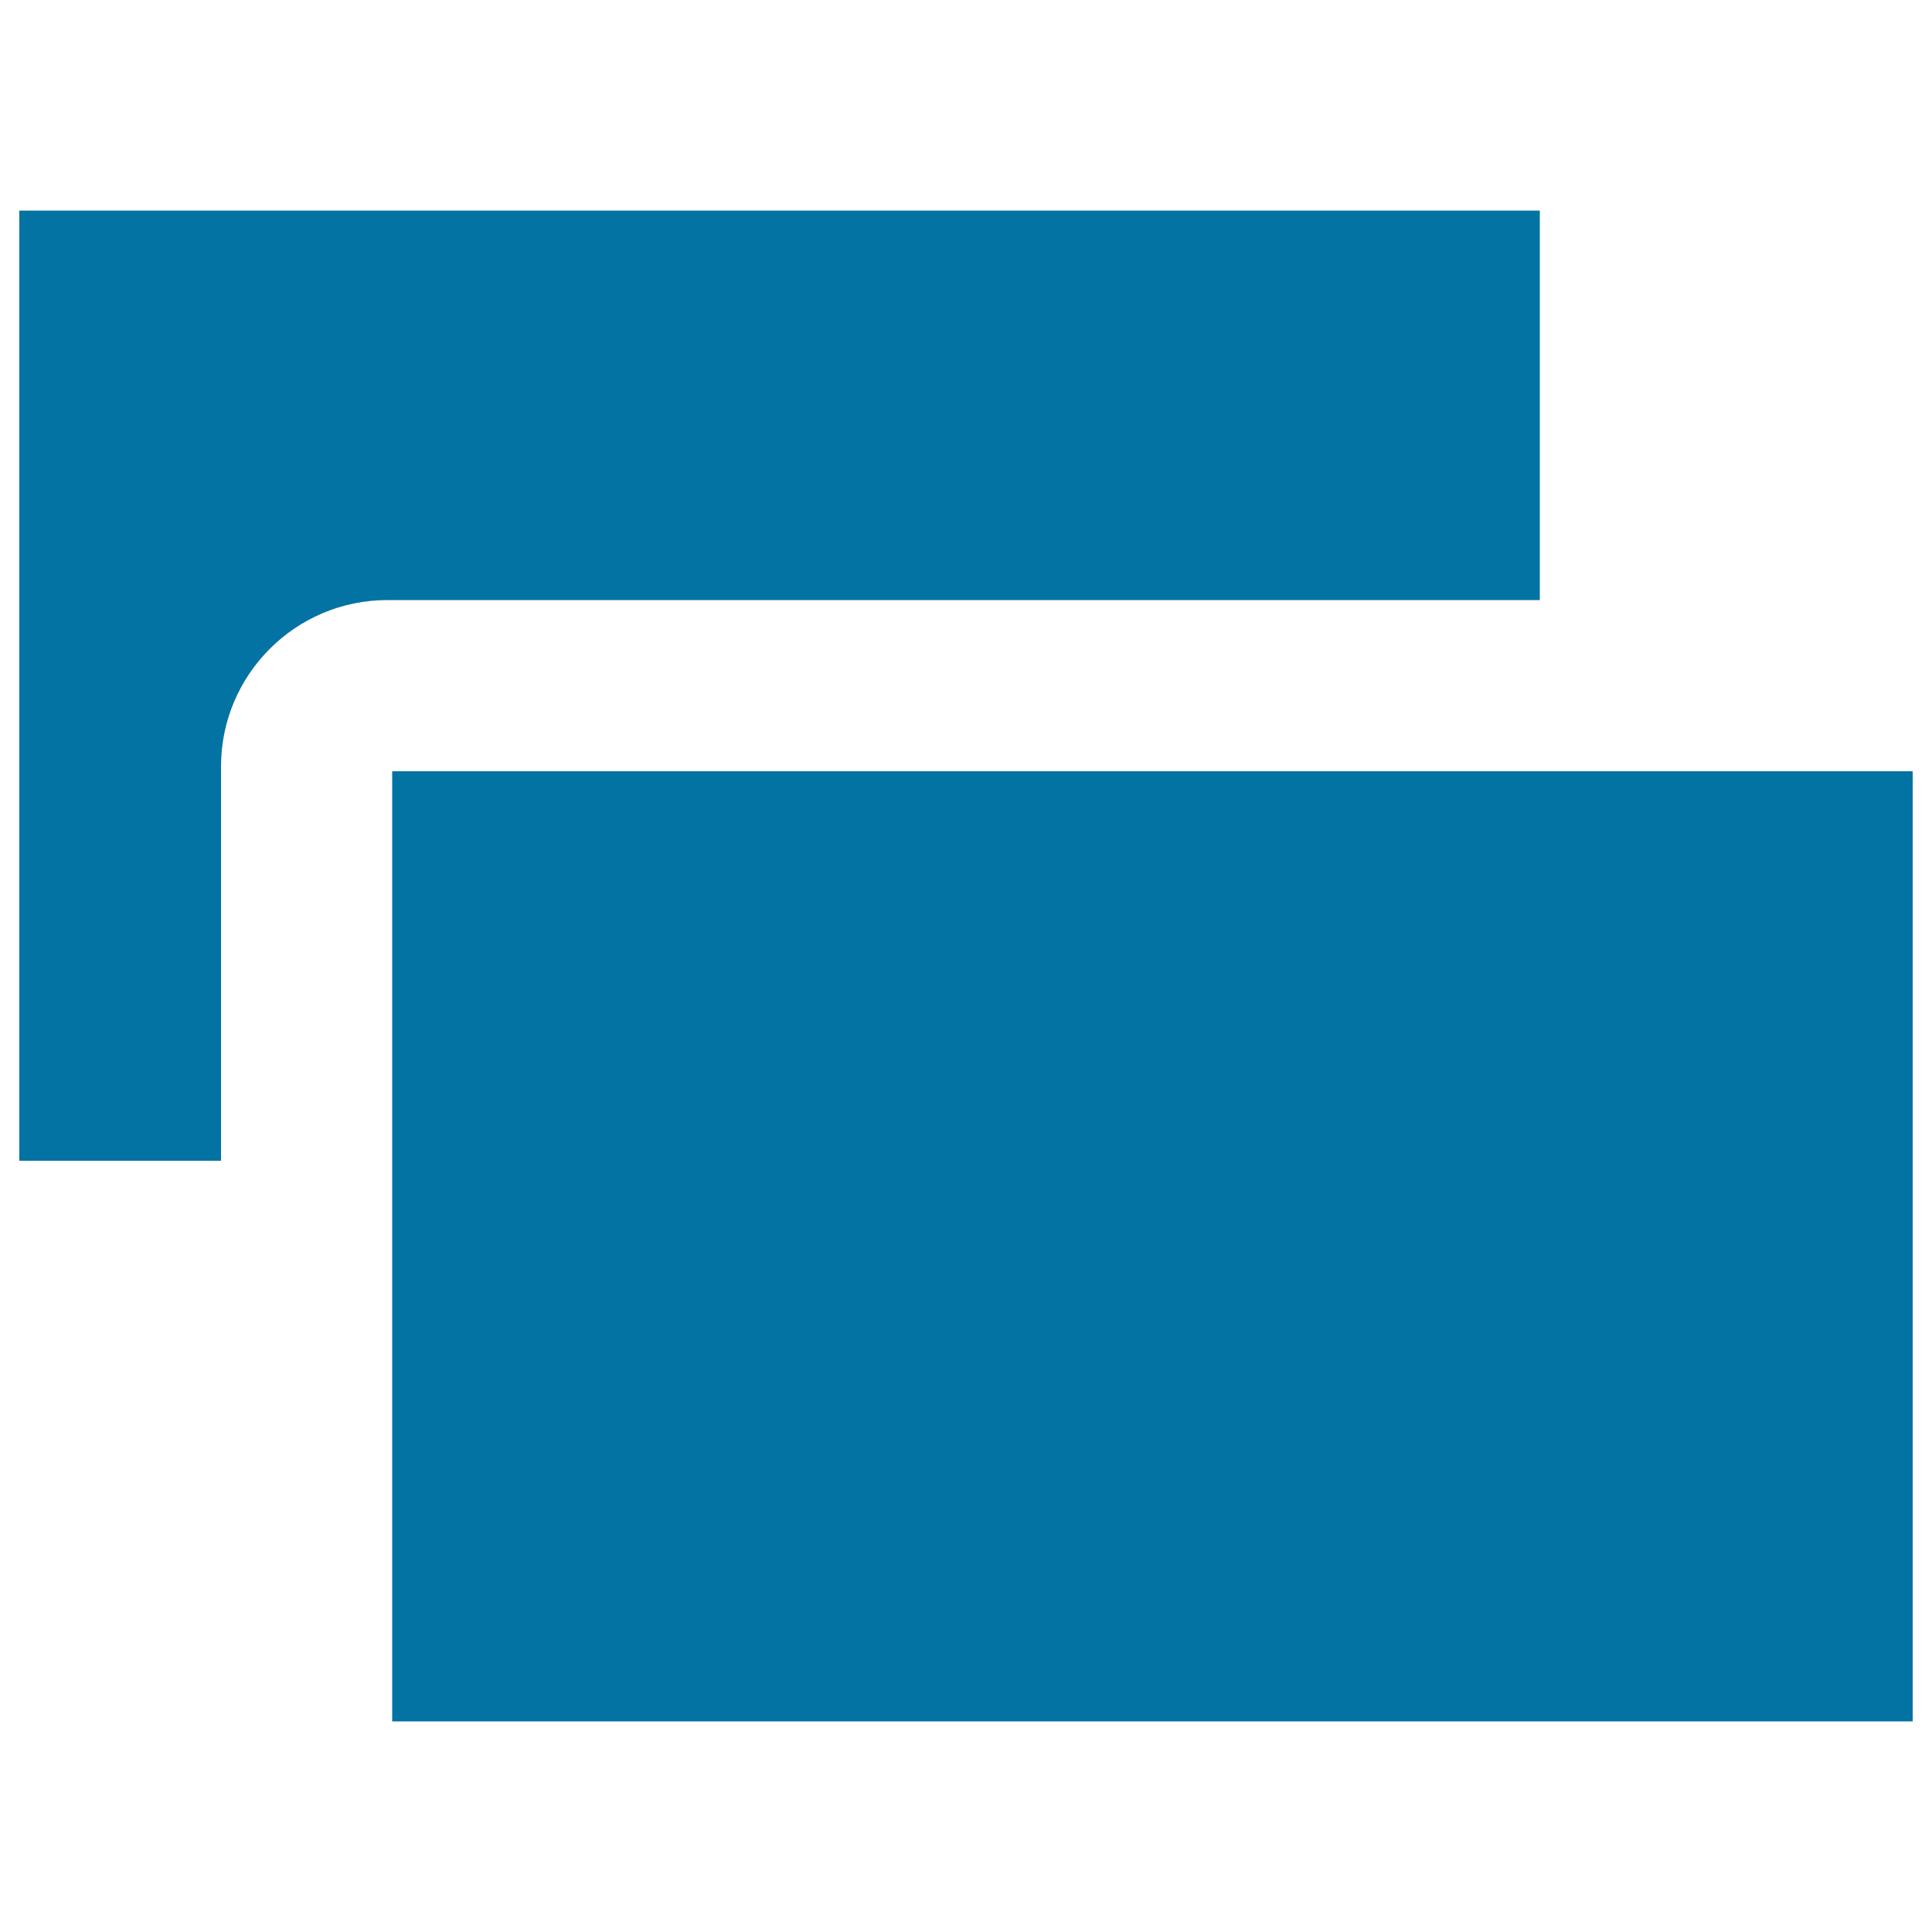
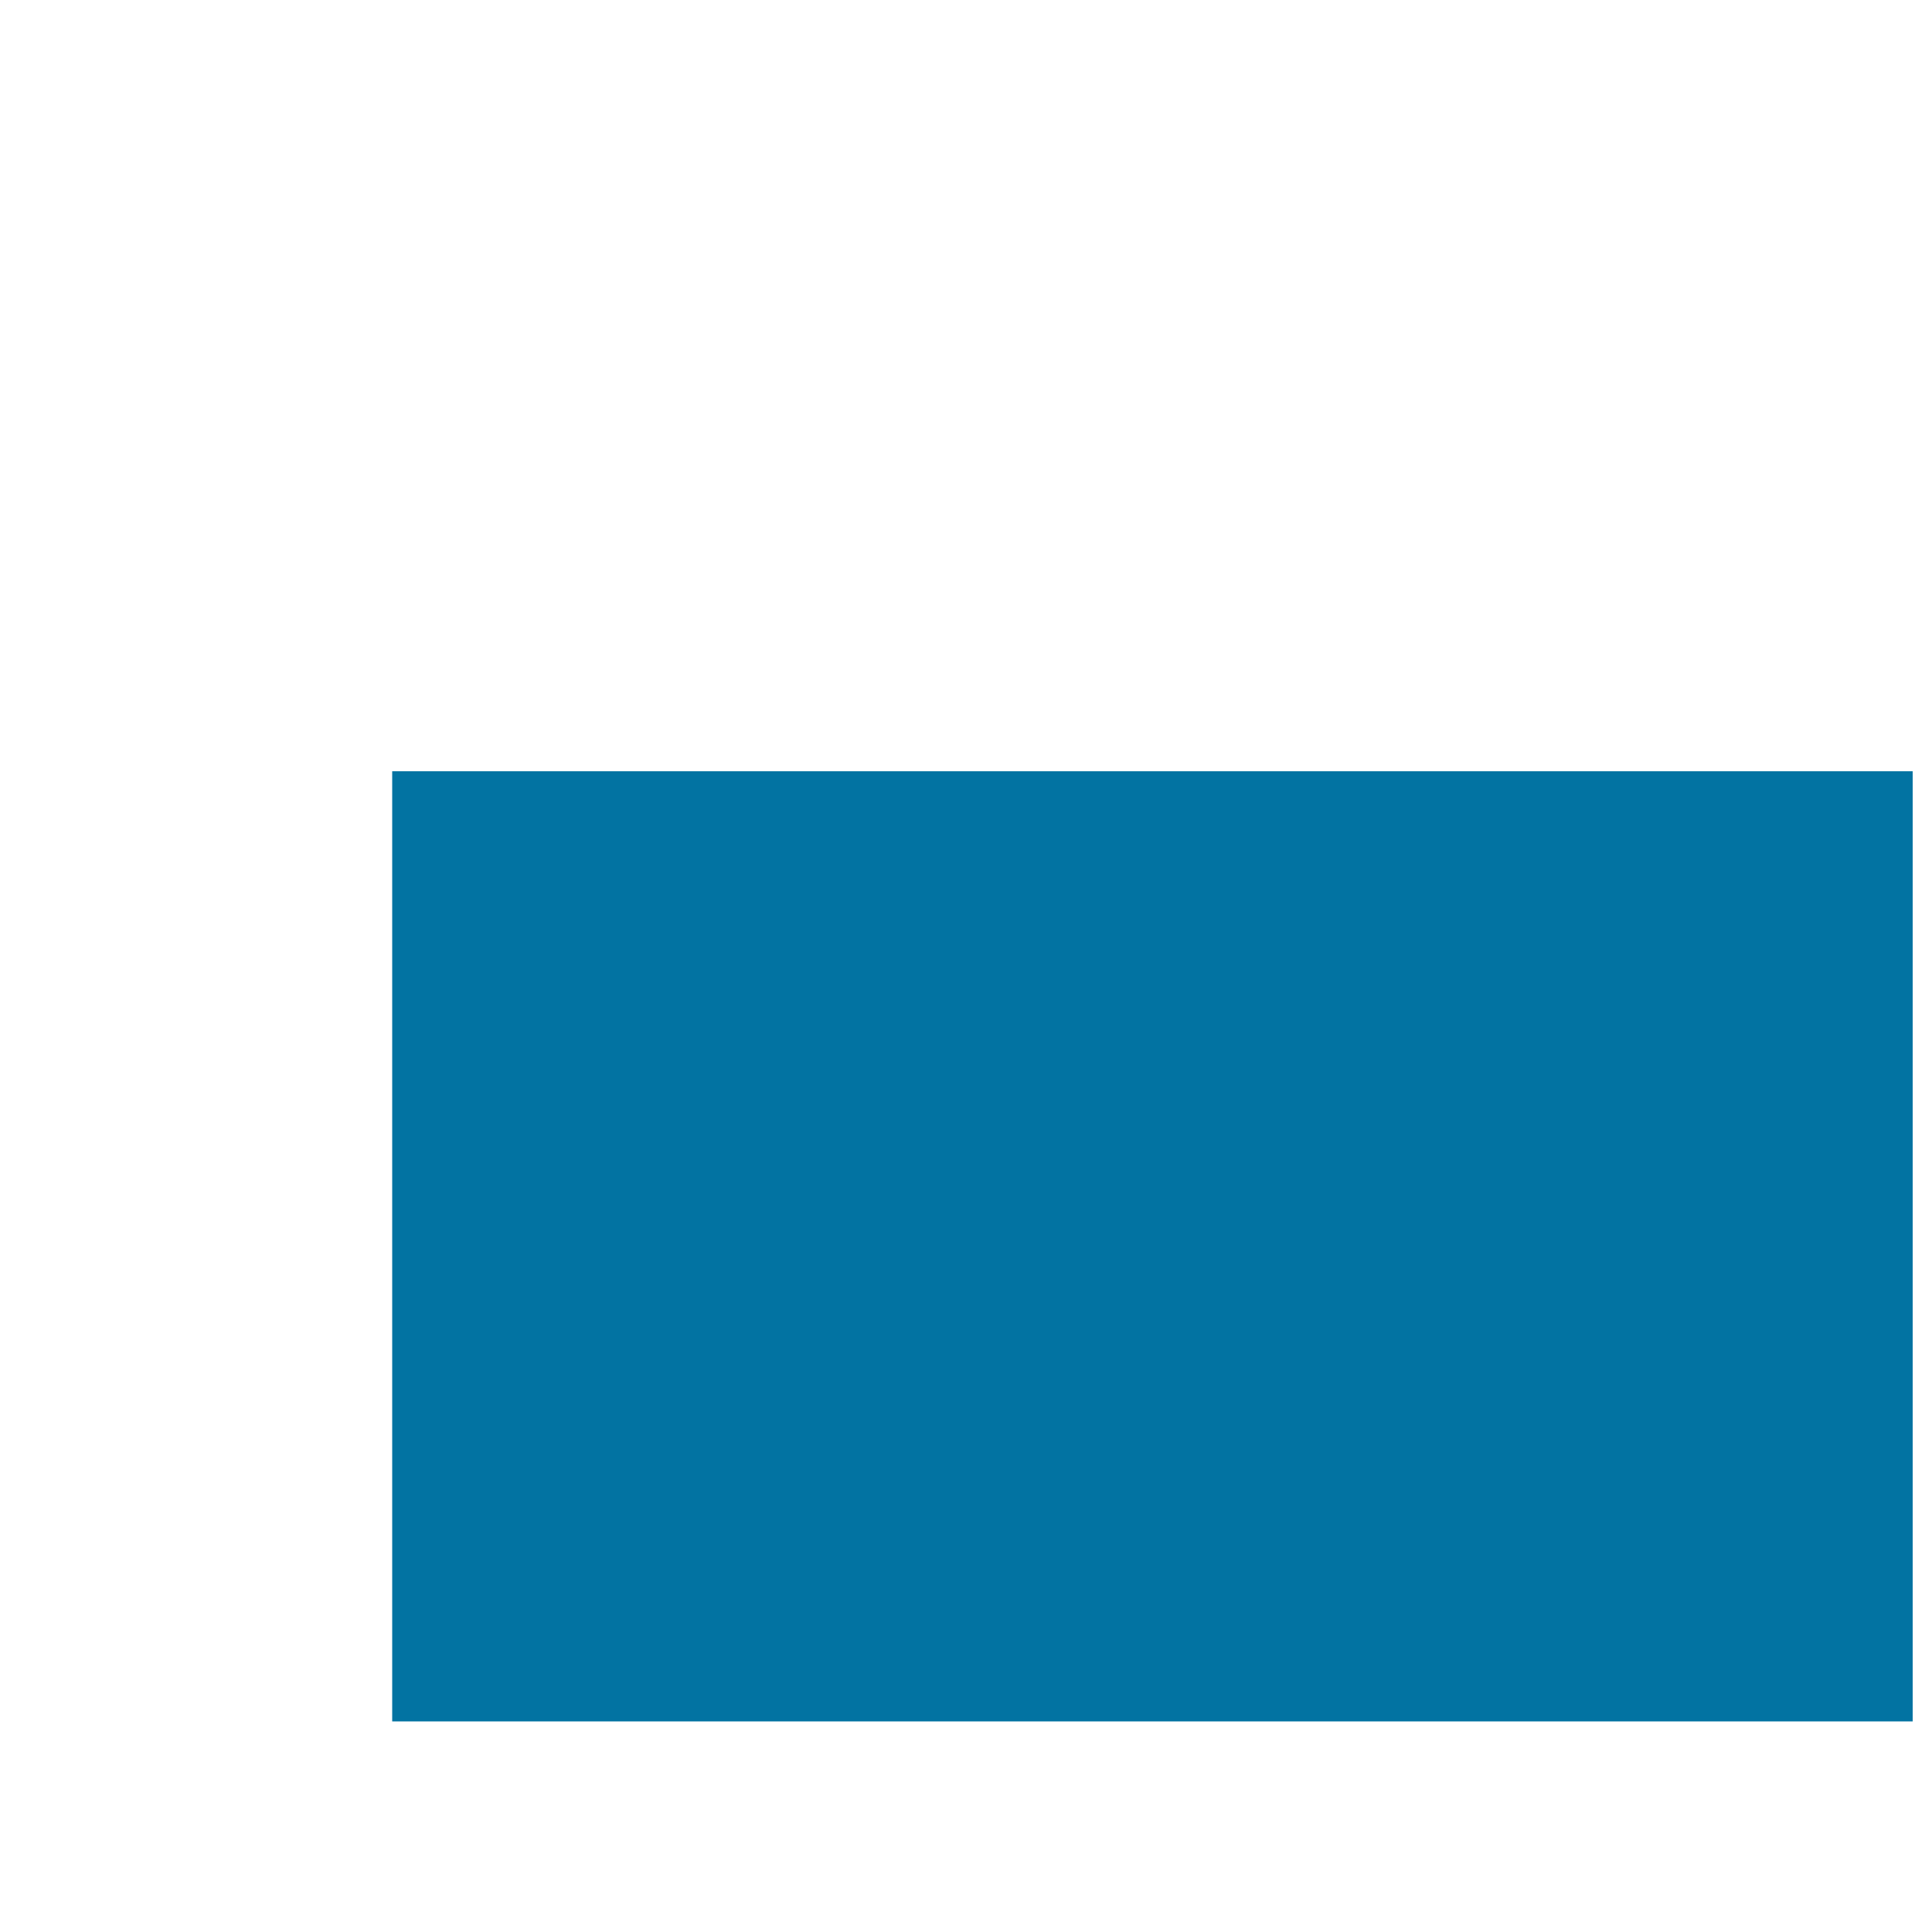
<svg xmlns="http://www.w3.org/2000/svg" viewBox="0 0 1000 1000" style="fill:#0273a2">
  <title>Overlapping Rectangles SVG icon</title>
  <g>
    <g>
-       <path d="M114.4,396.7v204.1H10V109h787v201.6H200.5C153,310.6,114.4,349.2,114.4,396.7z" />
      <polygon points="990,891 203,891 203,689.4 203,600.8 203,399.2 797,399.2 885.5,399.2 990,399.2 " />
    </g>
  </g>
</svg>